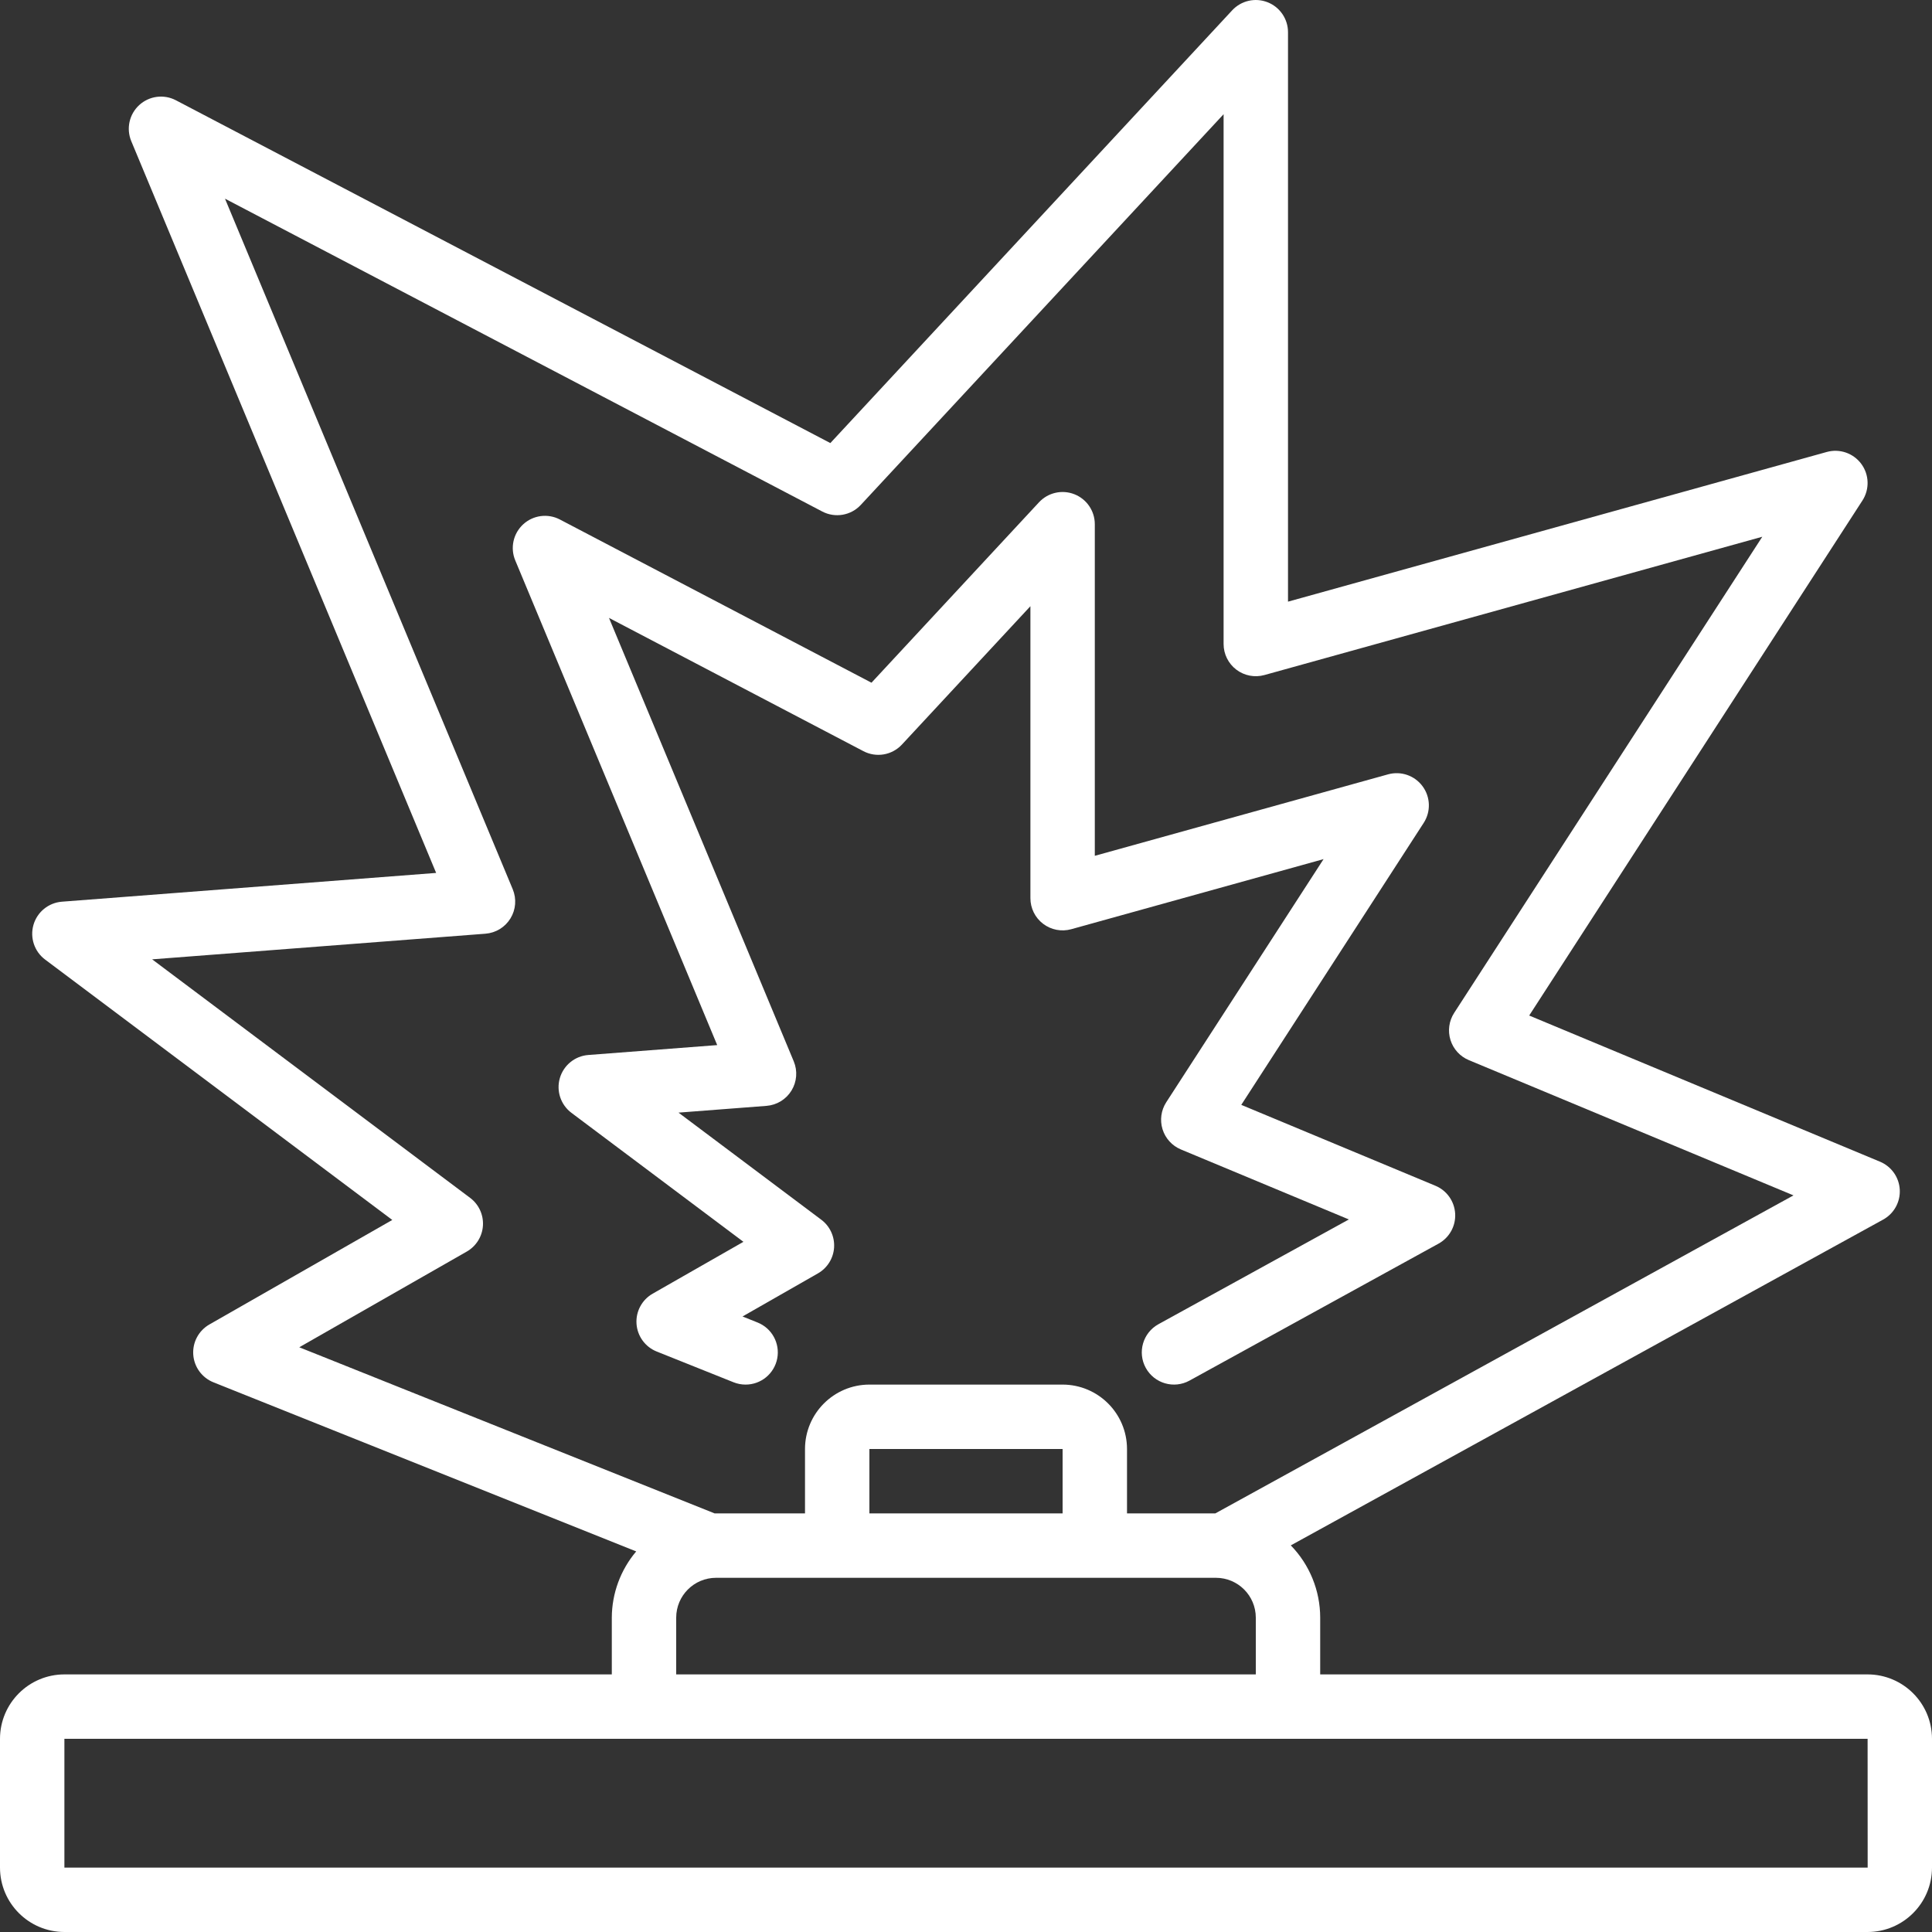
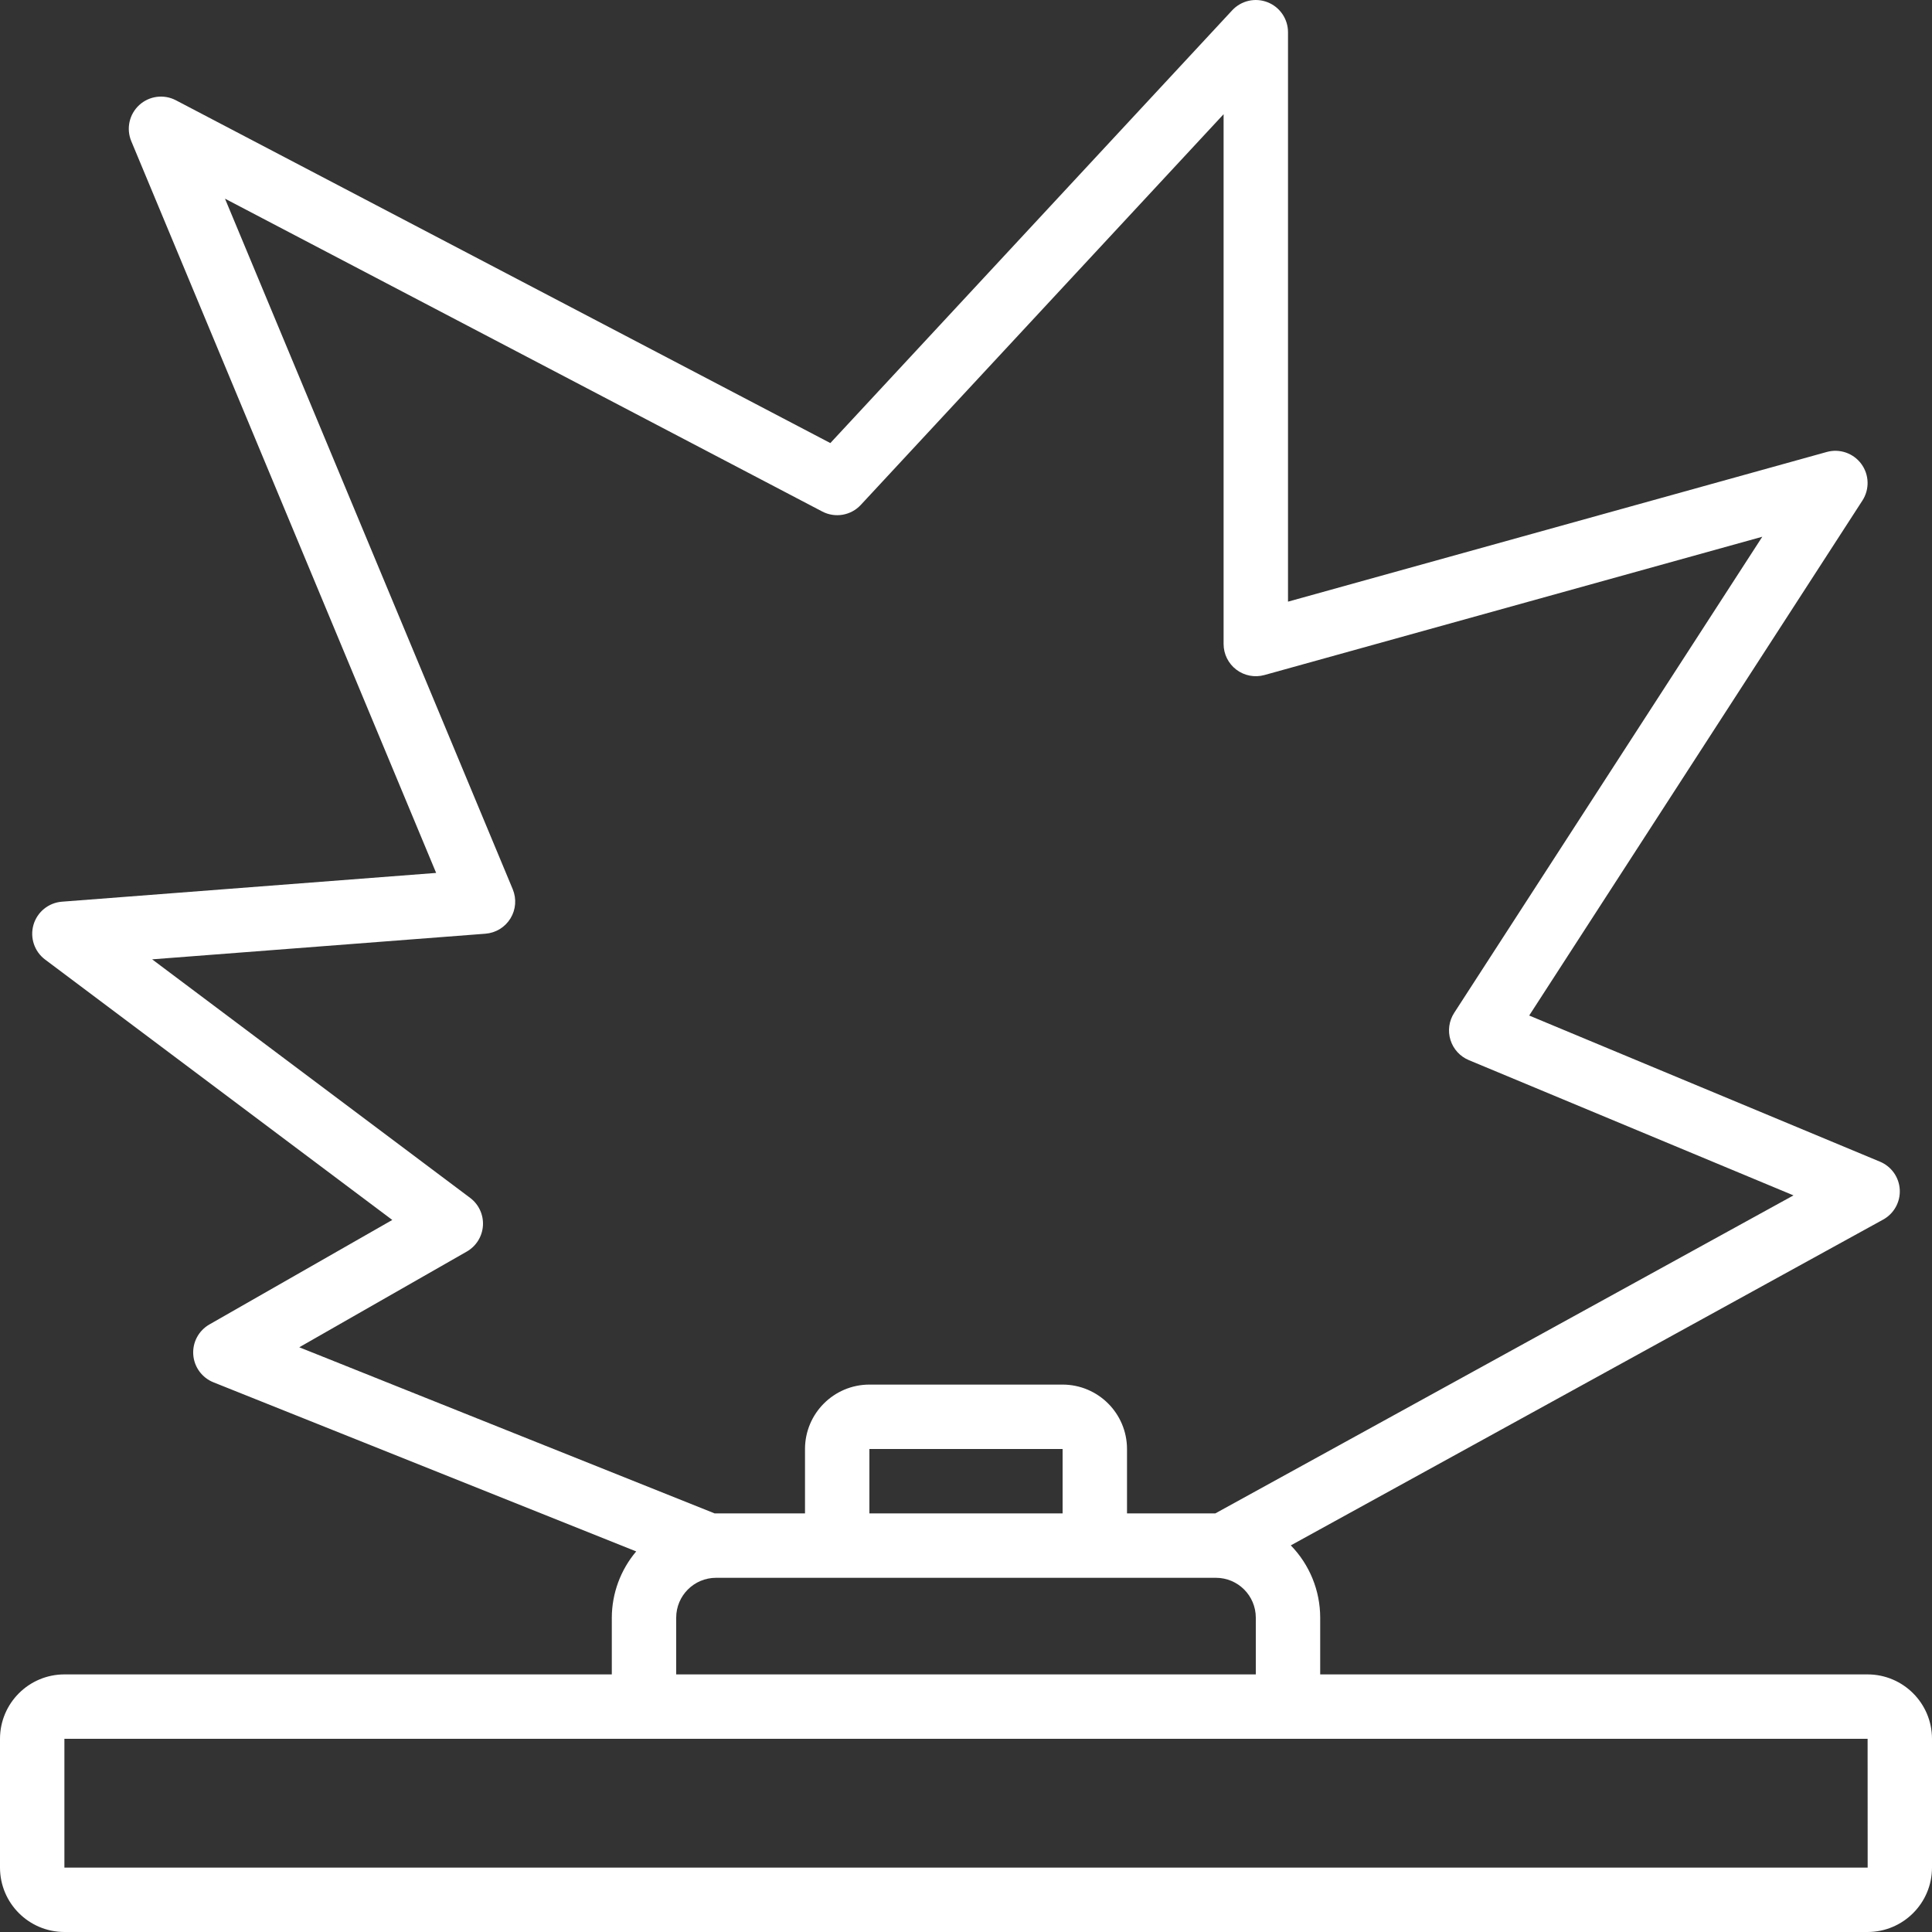
<svg xmlns="http://www.w3.org/2000/svg" width="130" height="130" viewBox="0 0 130 130" fill="none">
  <rect x="0" y="0" width="130" height="130" fill="#333333" stroke="none" />
  <g clip-path="url(#clip0)">
    <path d="M125.667 112.667H88.833V108.846C88.832 107.03 88.122 105.286 86.855 103.985L126.71 82.065C127.44 81.665 127.876 80.881 127.831 80.05C127.787 79.219 127.269 78.487 126.5 78.167L102.896 68.333L125.32 33.677C125.807 32.921 125.778 31.942 125.245 31.218C124.712 30.493 123.787 30.172 122.92 30.412L86.667 40.484V2.167C86.667 1.276 86.121 0.476 85.292 0.151C84.463 -0.175 83.52 0.04 82.913 0.692L55.872 29.813L11.838 6.748C11.03 6.324 10.043 6.452 9.369 7.069C8.696 7.686 8.482 8.658 8.834 9.501L29.347 58.737L4.166 60.673C3.267 60.743 2.505 61.362 2.253 62.228C2.002 63.094 2.313 64.025 3.034 64.566L26.396 82.088L14.092 89.119C13.369 89.531 12.946 90.321 13.004 91.151C13.062 91.981 13.59 92.704 14.363 93.013L42.809 104.391C41.755 105.637 41.174 107.214 41.167 108.846V112.667H4.333C1.941 112.67 0.003 114.608 0 117V125.667C0.003 128.059 1.941 129.997 4.333 130H125.667C128.059 129.997 129.997 128.059 130 125.667V117C129.997 114.608 128.059 112.67 125.667 112.667ZM20.137 90.655L31.408 84.215C32.042 83.853 32.451 83.196 32.496 82.468C32.541 81.74 32.217 81.038 31.633 80.601L10.237 64.552L32.667 62.827C33.36 62.773 33.985 62.391 34.348 61.798C34.711 61.206 34.767 60.475 34.5 59.833L15.139 13.368L55.328 34.419C56.194 34.872 57.255 34.69 57.92 33.975L82.333 7.685V43.334C82.333 44.011 82.65 44.649 83.189 45.059C83.728 45.468 84.428 45.603 85.08 45.422L118.581 36.116L97.847 68.157C97.499 68.696 97.408 69.362 97.598 69.975C97.788 70.589 98.241 71.086 98.834 71.333L120.68 80.435L81.777 101.833H75.834V97.5C75.831 95.108 73.893 93.17 71.501 93.166H58.501C56.108 93.169 54.17 95.108 54.167 97.5V101.833H48.084L20.137 90.655ZM81.821 106.167C83.3 106.169 84.498 107.367 84.5 108.846V112.667H45.5V108.846C45.502 107.367 46.7 106.169 48.179 106.167H81.821ZM58.5 101.834V97.5H71.5V101.834H58.5ZM4.333 125.667V117H125.667L125.671 125.667H4.333Z" fill="white" />
-     <path d="M50.17 93.166C51.209 93.167 52.102 92.429 52.298 91.409C52.494 90.389 51.939 89.373 50.974 88.988L49.963 88.583L55.036 85.684C55.67 85.323 56.079 84.666 56.124 83.938C56.169 83.21 55.845 82.508 55.261 82.071L45.655 74.866L51.577 74.411C52.27 74.357 52.895 73.975 53.258 73.382C53.621 72.789 53.677 72.059 53.41 71.417L40.977 41.577L58.096 50.544C58.962 50.998 60.023 50.816 60.688 50.1L69.334 40.79V60.436C69.334 61.113 69.65 61.751 70.189 62.161C70.728 62.571 71.428 62.705 72.08 62.525L89.06 57.808L78.474 74.168C78.126 74.707 78.034 75.373 78.225 75.987C78.415 76.6 78.868 77.097 79.46 77.344L90.763 82.054L77.951 89.102C76.903 89.678 76.52 90.995 77.097 92.043C77.673 93.091 78.99 93.474 80.038 92.898L96.794 83.683C97.524 83.283 97.96 82.5 97.915 81.668C97.87 80.837 97.353 80.105 96.584 79.786L83.523 74.344L95.799 55.368C96.287 54.612 96.257 53.634 95.724 52.909C95.192 52.184 94.266 51.864 93.4 52.104L73.667 57.586V35.272C73.667 34.381 73.121 33.581 72.292 33.256C71.463 32.93 70.52 33.145 69.913 33.797L58.64 45.938L37.675 34.957C36.867 34.533 35.88 34.661 35.207 35.278C34.534 35.895 34.319 36.867 34.671 37.709L48.259 70.322L39.584 70.988C38.685 71.058 37.923 71.677 37.671 72.543C37.419 73.409 37.73 74.34 38.452 74.881L50.024 83.559L43.917 87.048C43.195 87.46 42.772 88.249 42.83 89.079C42.888 89.909 43.416 90.633 44.188 90.941L49.366 93.013C49.621 93.114 49.894 93.167 50.17 93.166Z" fill="white" />
  </g>
  <defs>
    <clipPath id="clip0">
      <rect width="130" height="130" fill="white" />
    </clipPath>
  </defs>
</svg>